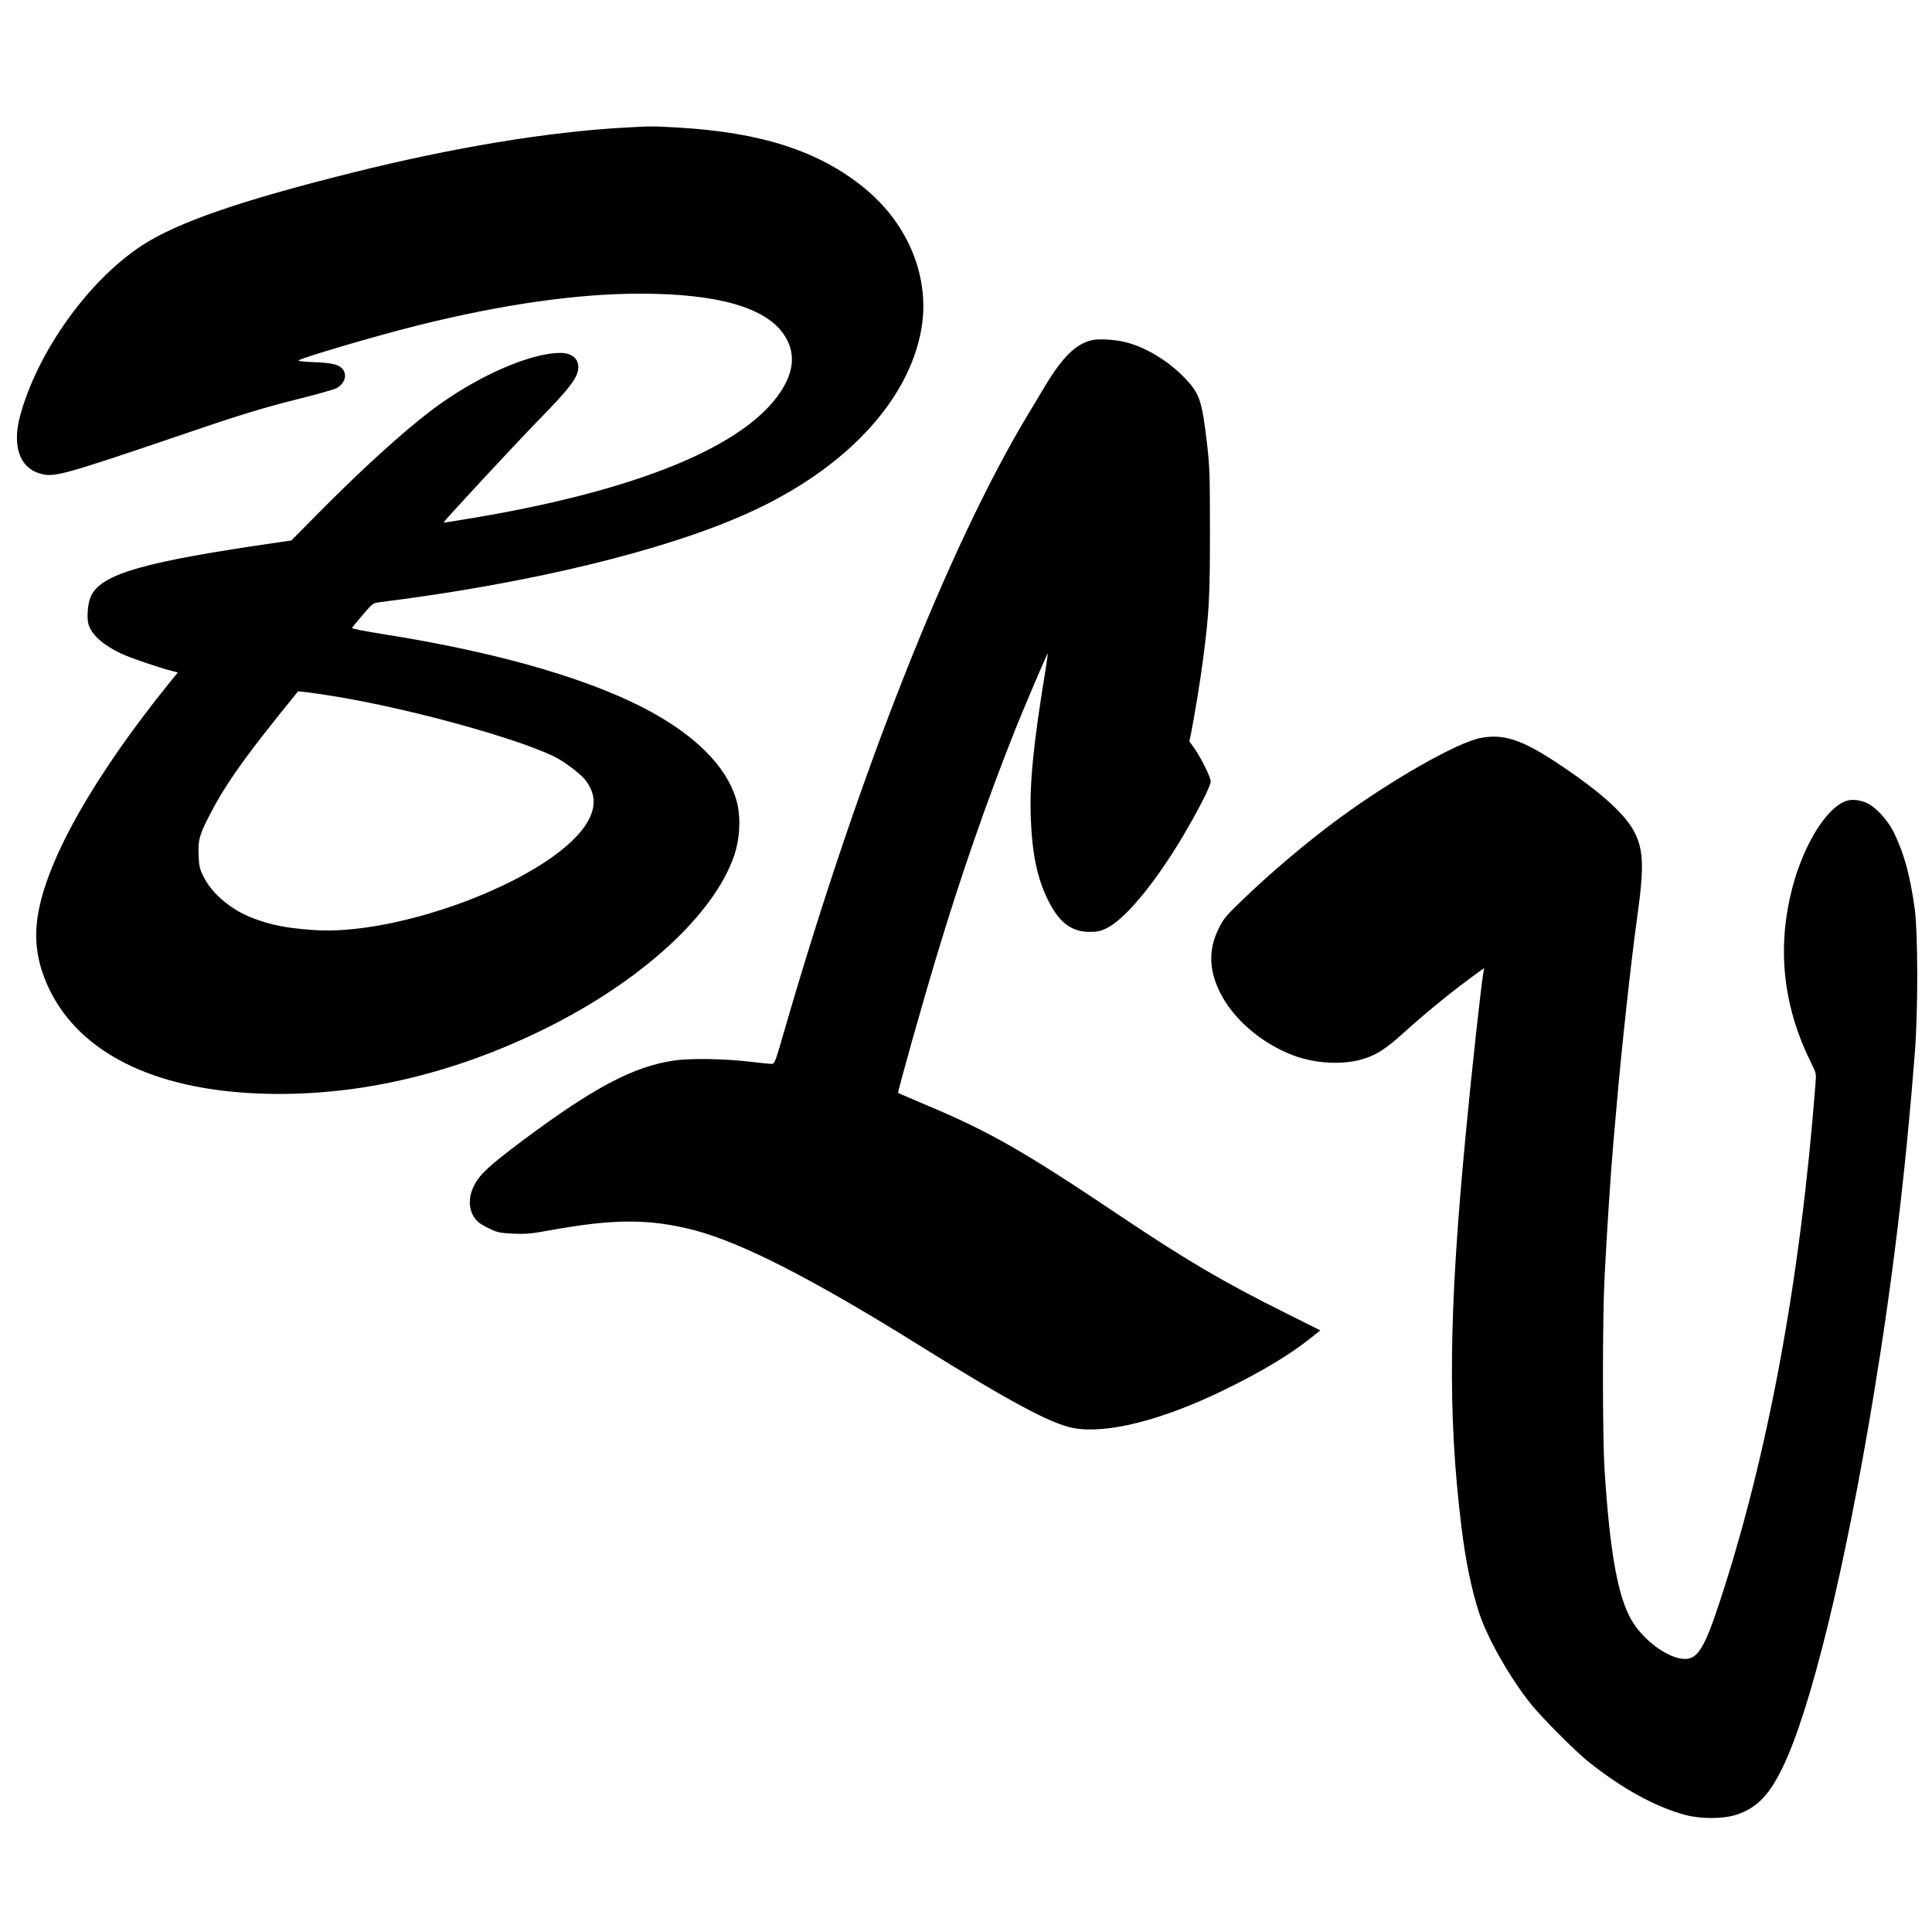
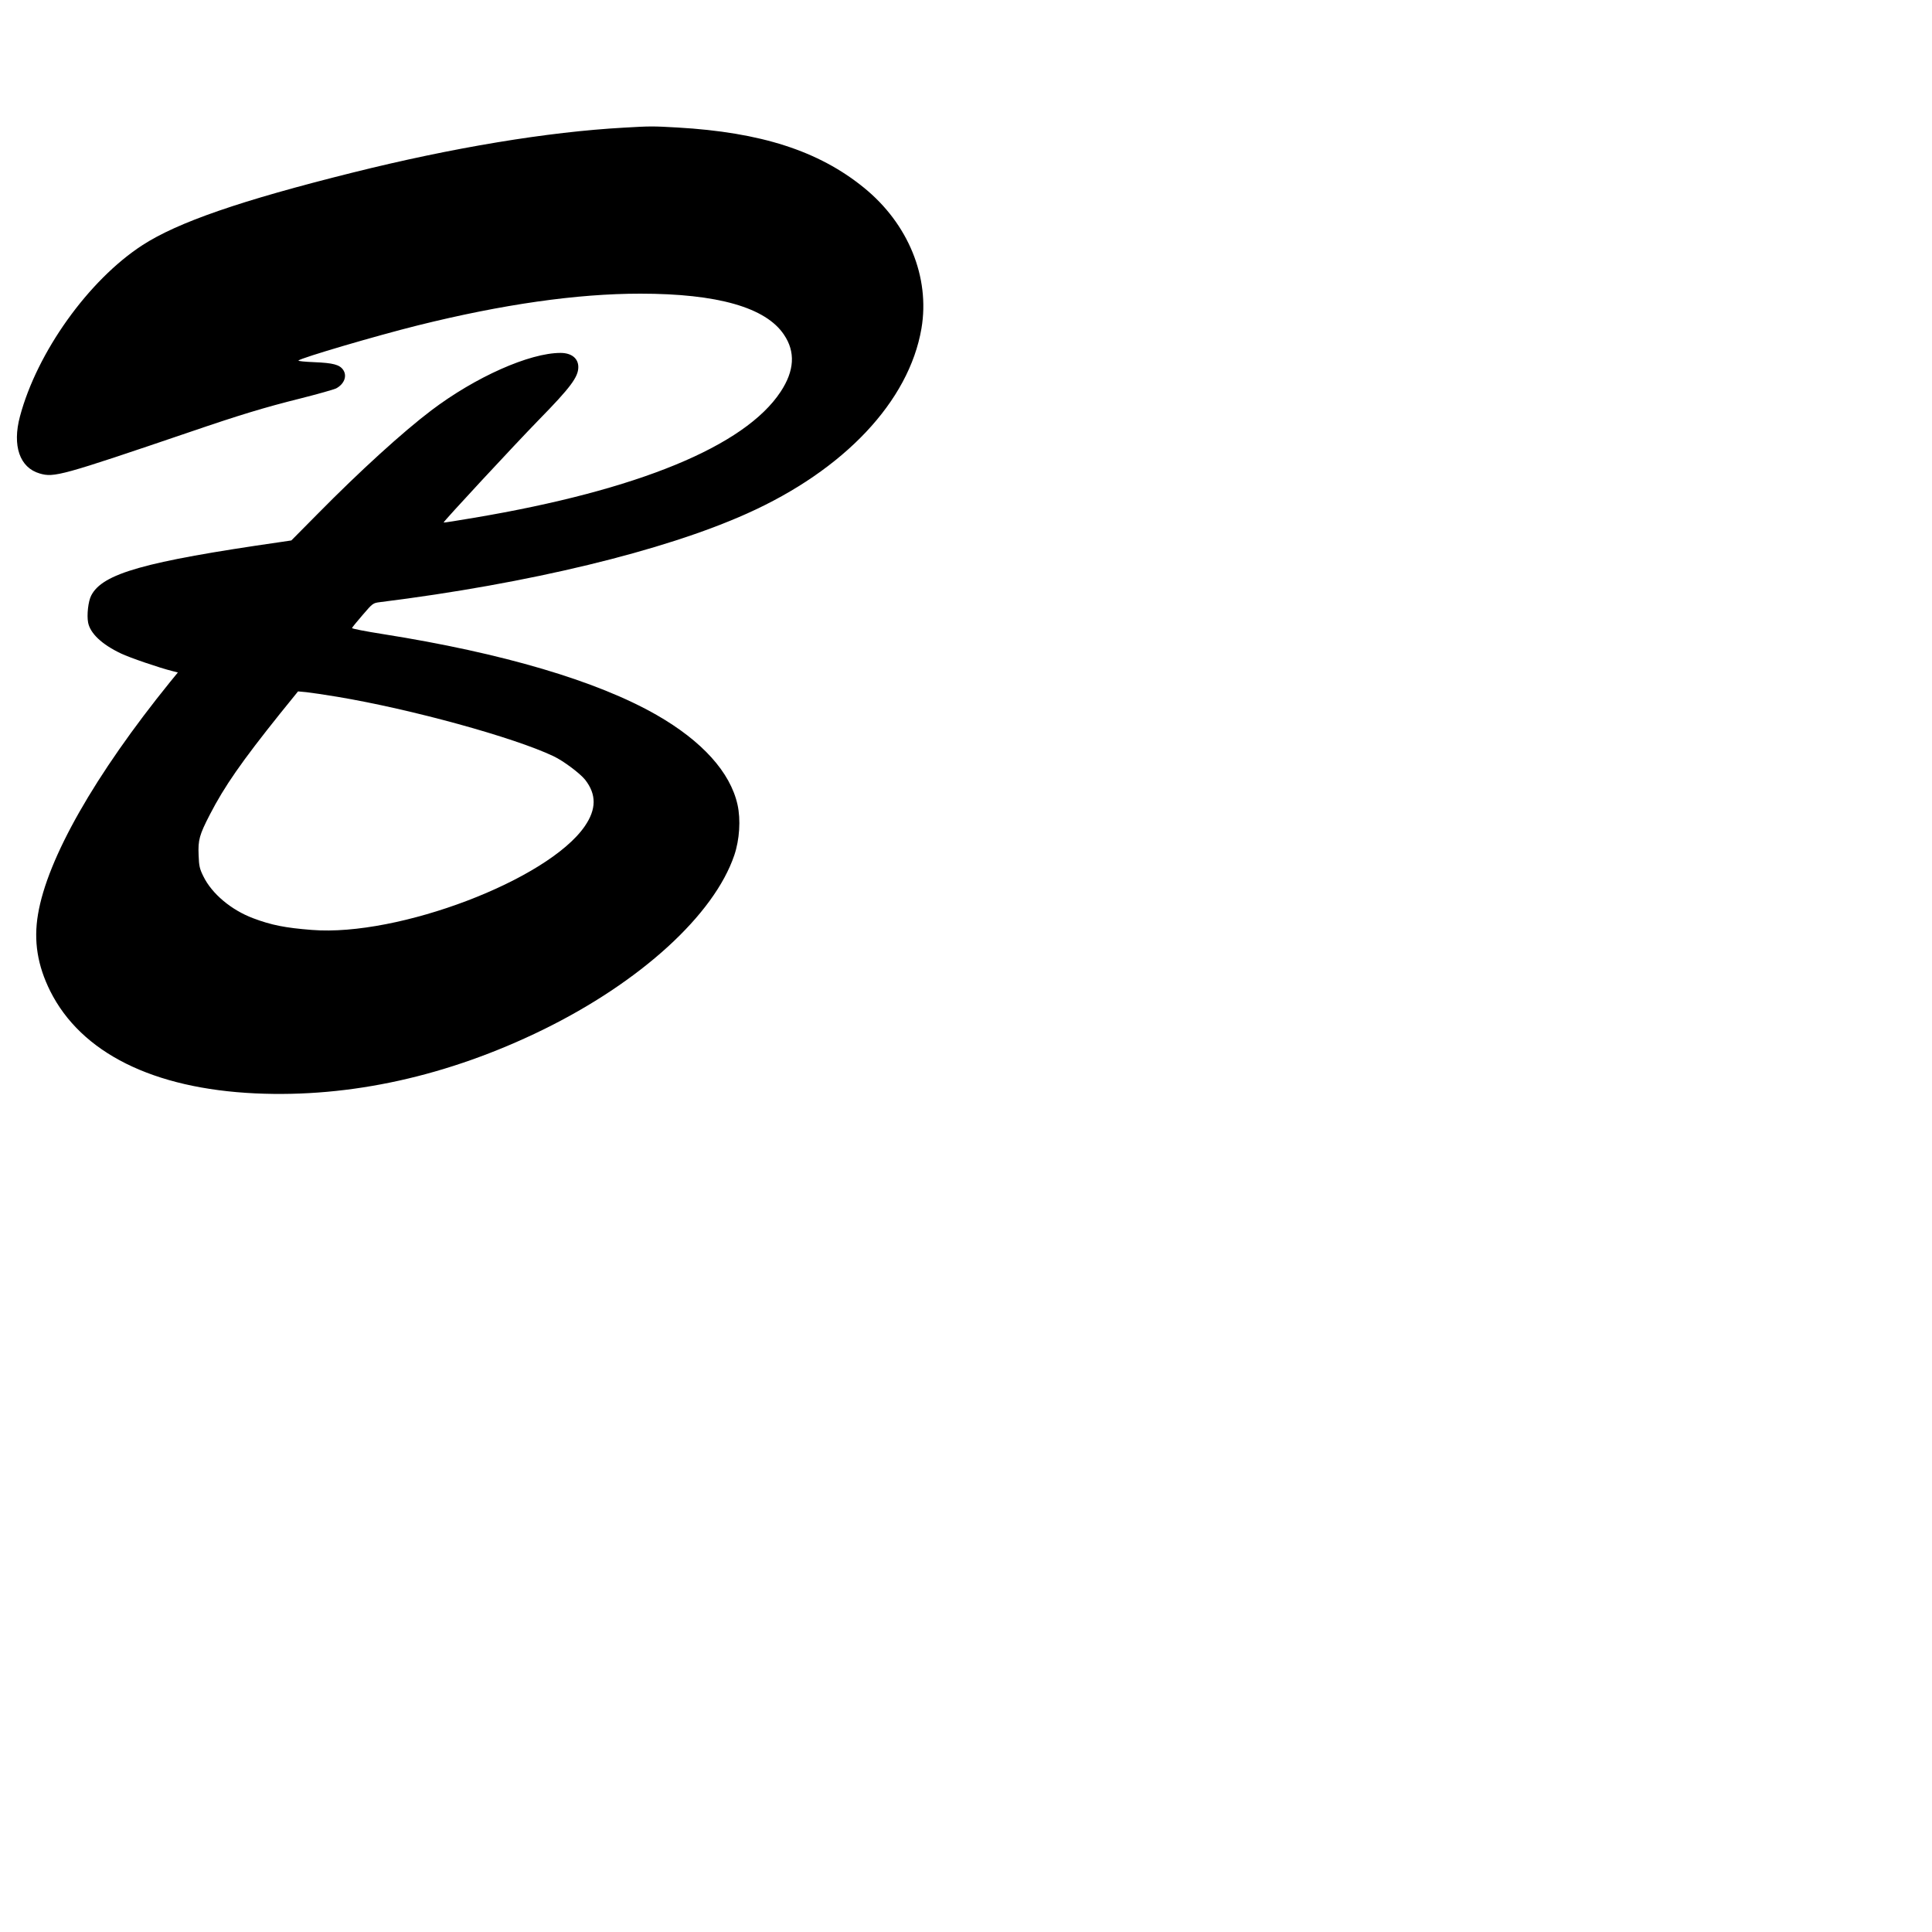
<svg xmlns="http://www.w3.org/2000/svg" version="1.0" width="1500pt" height="1500pt" viewBox="0 0 1500 1500" preserveAspectRatio="xMidYMid meet">
  <g transform="translate(0,1500) scale(0.1,-0.1)" fill="#000000" stroke="none">
    <path d="M4845 14009 c-595 -33 -1330 -155 -2107 -349 -870 -217 -1359 -386 -1633 -564 -417 -271 -817 -830 -950 -1329 -61 -228 -2 -398 153 -443 112 -33 166 -18 1172 324 377 129 578 190 847 257 139 35 265 71 282 79 64 34 88 97 55 145 -28 40 -79 53 -222 59 -73 3 -129 8 -125 13 22 21 603 192 928 273 656 163 1233 246 1726 246 600 0 975 -107 1116 -319 90 -133 81 -280 -26 -442 -278 -423 -1108 -765 -2380 -979 -129 -22 -236 -39 -237 -37 -5 5 551 604 740 798 245 250 306 332 306 409 0 68 -53 110 -138 110 -241 0 -661 -187 -1003 -446 -222 -168 -557 -473 -885 -806 l-202 -204 -88 -13 c-1055 -152 -1379 -244 -1466 -415 -23 -44 -35 -151 -24 -209 16 -84 106 -170 256 -241 67 -32 297 -111 398 -136 l43 -11 -59 -72 c-586 -724 -955 -1373 -1027 -1806 -35 -207 -4 -397 95 -596 240 -479 798 -757 1593 -794 737 -34 1496 134 2232 494 758 371 1329 892 1486 1355 41 121 51 276 25 393 -56 251 -274 493 -628 696 -461 264 -1195 481 -2125 628 -134 21 -242 42 -240 47 2 6 39 51 83 102 78 91 80 92 134 99 1156 144 2202 397 2850 688 755 338 1257 871 1354 1436 68 398 -102 815 -448 1095 -351 285 -799 429 -1446 466 -192 11 -211 11 -415 -1z m-2225 -4419 c574 -96 1370 -315 1677 -461 77 -36 207 -134 246 -183 89 -114 88 -229 -3 -361 -287 -417 -1446 -858 -2118 -805 -206 16 -314 37 -457 91 -170 64 -320 190 -386 325 -29 59 -34 79 -37 165 -5 117 6 157 87 314 114 221 248 413 545 784 l140 173 65 -6 c37 -4 145 -20 241 -36z" />
-     <path d="M8483 12360 c-126 -27 -230 -126 -368 -355 -26 -44 -88 -147 -138 -230 -612 -1019 -1308 -2779 -1883 -4762 -76 -264 -79 -273 -104 -273 -14 0 -81 7 -150 15 -213 26 -477 30 -608 11 -315 -47 -622 -209 -1170 -618 -261 -195 -338 -266 -381 -352 -54 -105 -42 -216 31 -283 12 -12 54 -36 92 -54 61 -29 80 -32 185 -37 99 -4 140 0 286 27 493 89 767 89 1111 1 370 -96 922 -378 1759 -900 690 -430 1014 -604 1187 -637 257 -48 683 58 1163 291 294 143 512 273 681 407 l75 60 -268 134 c-482 240 -770 409 -1283 753 -748 502 -1013 654 -1498 858 -125 53 -228 97 -229 98 -6 6 189 699 306 1086 181 600 382 1180 601 1730 62 156 252 602 255 598 1 -2 -6 -55 -16 -118 -96 -587 -126 -887 -116 -1162 11 -281 50 -466 133 -635 86 -175 183 -248 324 -248 62 0 86 6 131 28 190 93 517 533 768 1034 22 46 41 93 41 106 0 31 -72 177 -123 251 l-43 61 13 60 c25 125 73 416 92 565 49 372 55 493 55 1000 0 440 -2 503 -22 680 -41 348 -58 396 -180 522 -124 128 -303 235 -452 271 -83 21 -203 28 -257 17z" />
-     <path d="M11493 9270 c-182 -37 -673 -315 -1086 -616 -259 -190 -536 -424 -773 -653 -117 -113 -136 -136 -173 -212 -80 -163 -76 -321 14 -500 103 -204 322 -391 566 -483 198 -74 438 -77 601 -7 79 33 147 83 279 203 167 150 365 311 548 443 l54 39 -6 -35 c-17 -91 -92 -777 -136 -1244 -133 -1383 -142 -2182 -35 -3055 33 -271 79 -494 139 -676 65 -196 237 -499 401 -704 84 -105 343 -365 444 -446 264 -211 520 -352 757 -416 118 -31 292 -31 393 2 157 51 255 150 359 365 218 445 485 1537 710 2905 145 880 247 1732 318 2650 25 315 24 921 0 1105 -35 260 -81 431 -160 595 -52 109 -156 218 -231 243 -101 34 -164 18 -252 -64 -130 -124 -256 -377 -319 -645 -109 -456 -54 -898 162 -1327 34 -69 35 -72 28 -156 -117 -1517 -369 -2881 -743 -4017 -117 -357 -171 -444 -270 -444 -127 1 -320 140 -414 300 -107 182 -169 526 -210 1165 -17 259 -17 1181 0 1505 17 337 49 821 67 1025 8 94 20 226 26 295 36 425 114 1141 161 1475 53 383 49 515 -22 654 -73 143 -269 318 -603 539 -272 180 -416 227 -594 192z" />
  </g>
</svg>